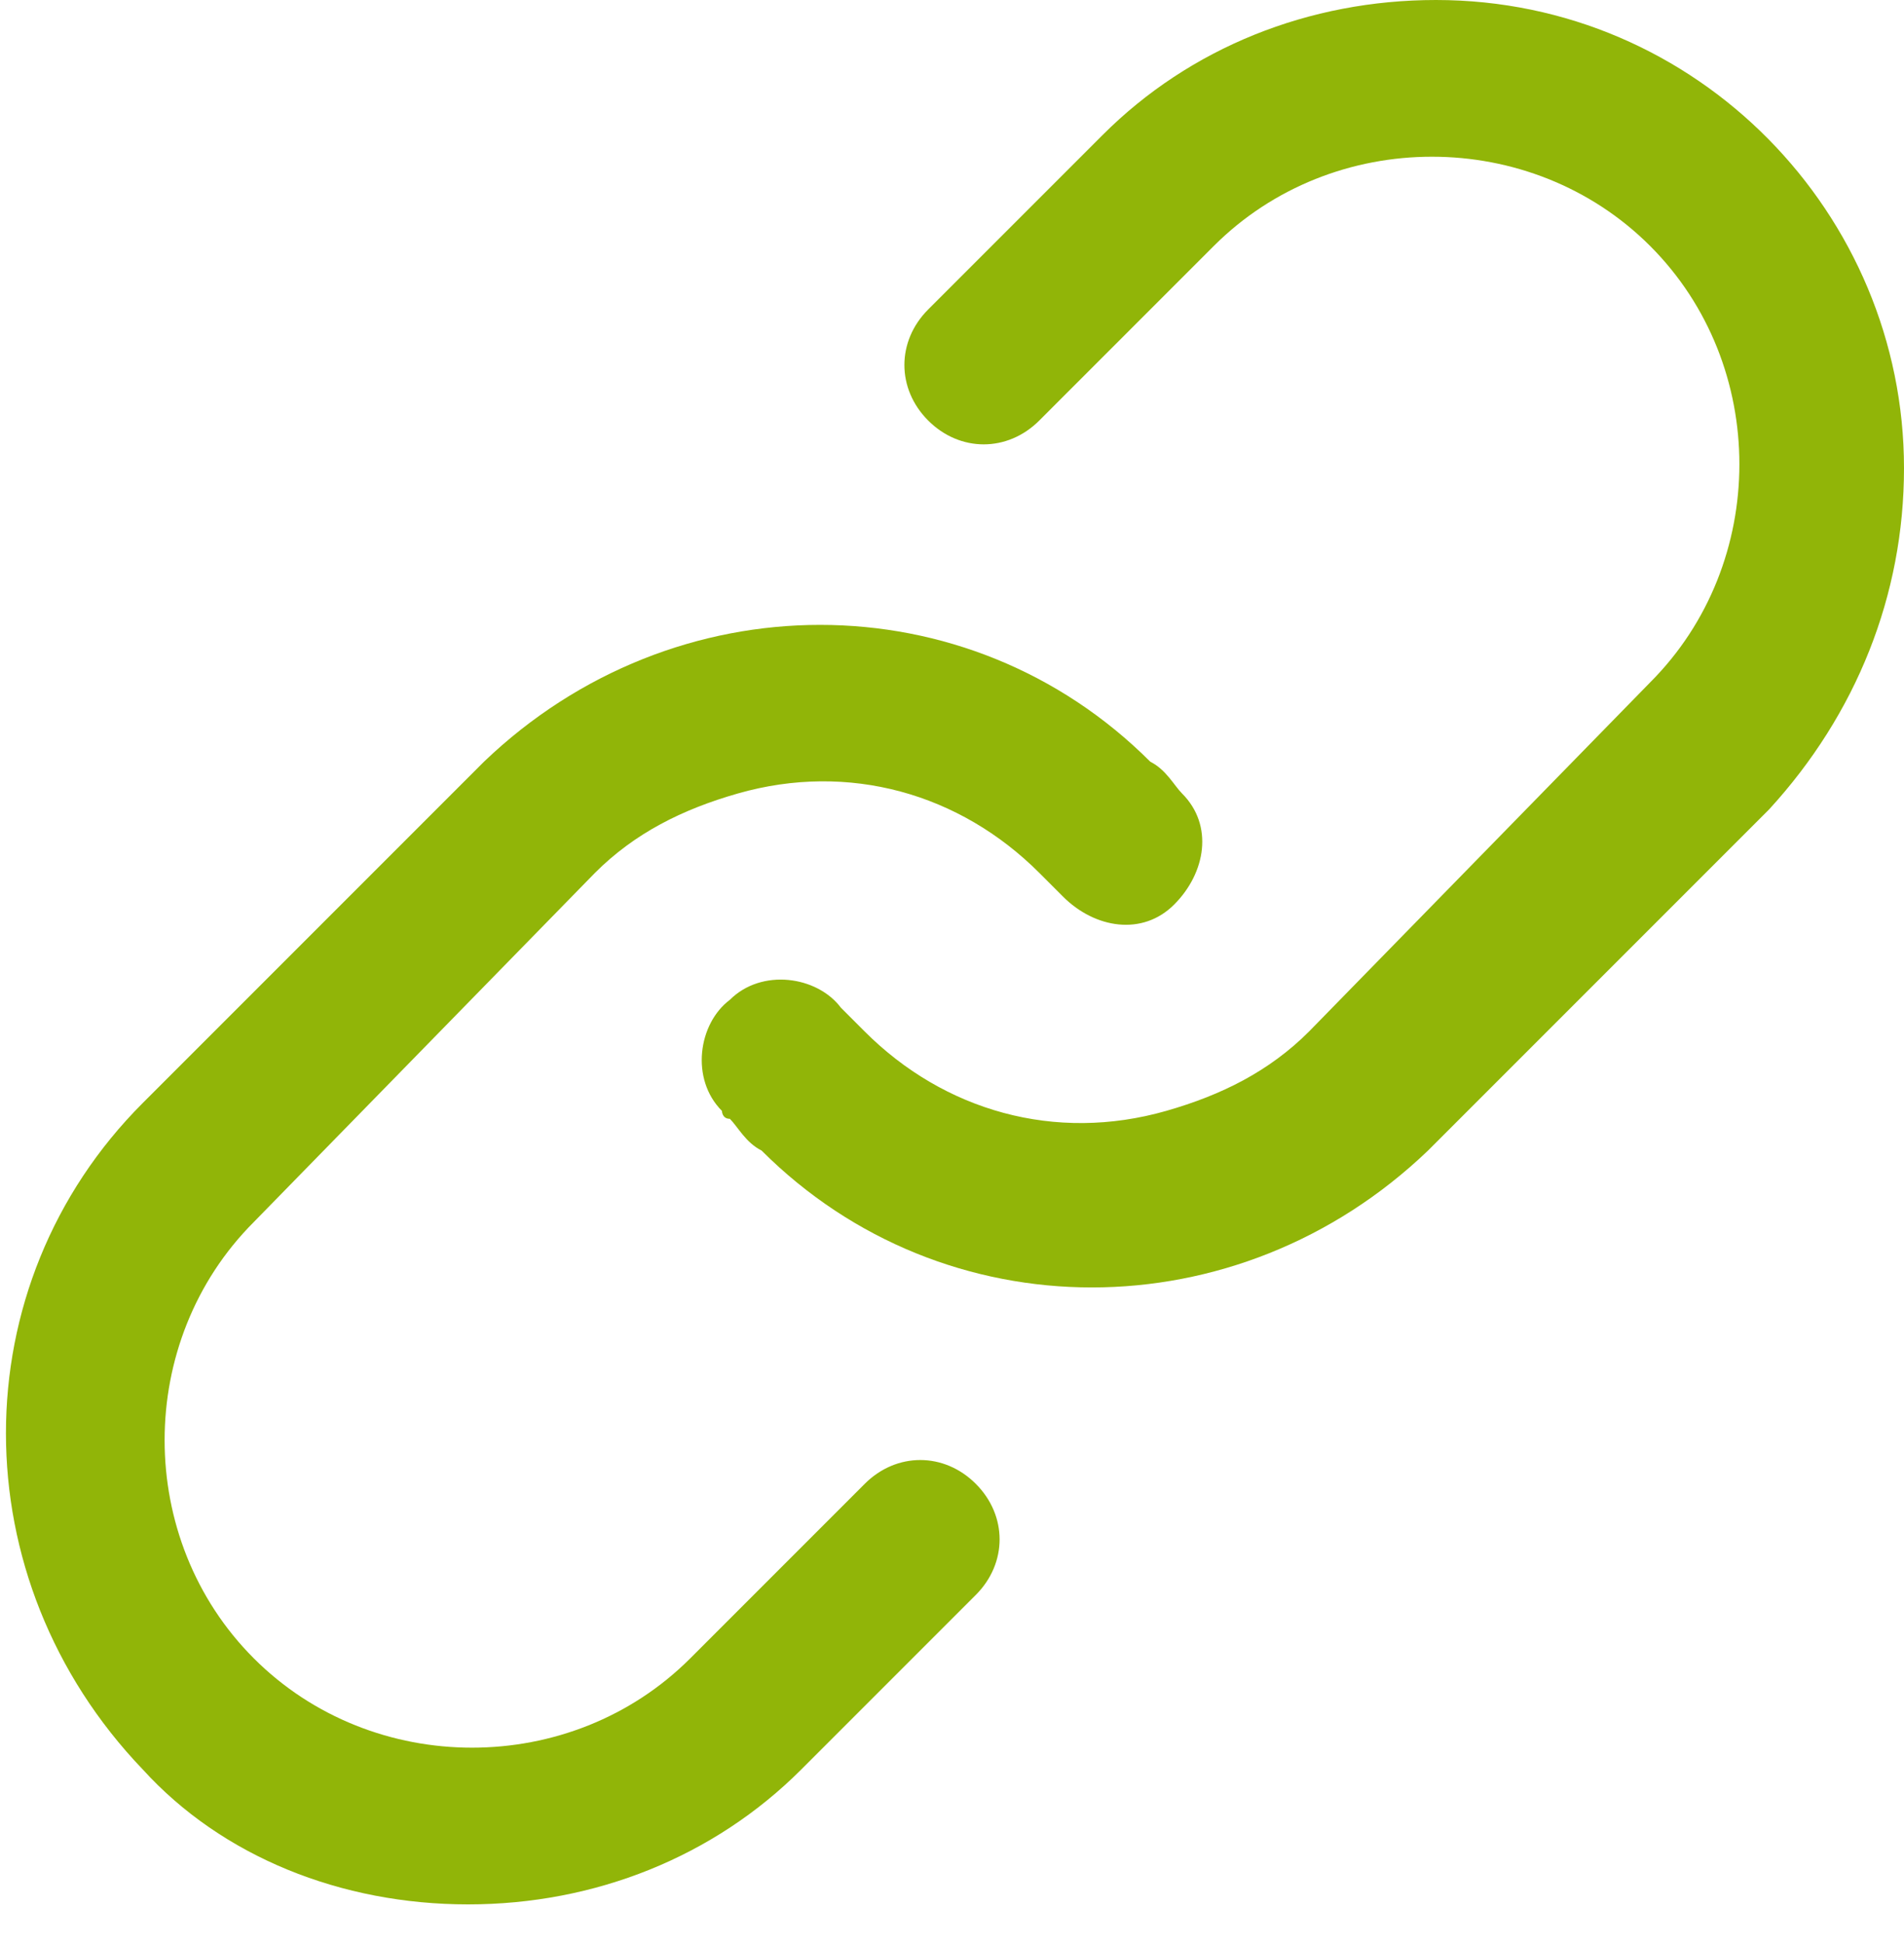
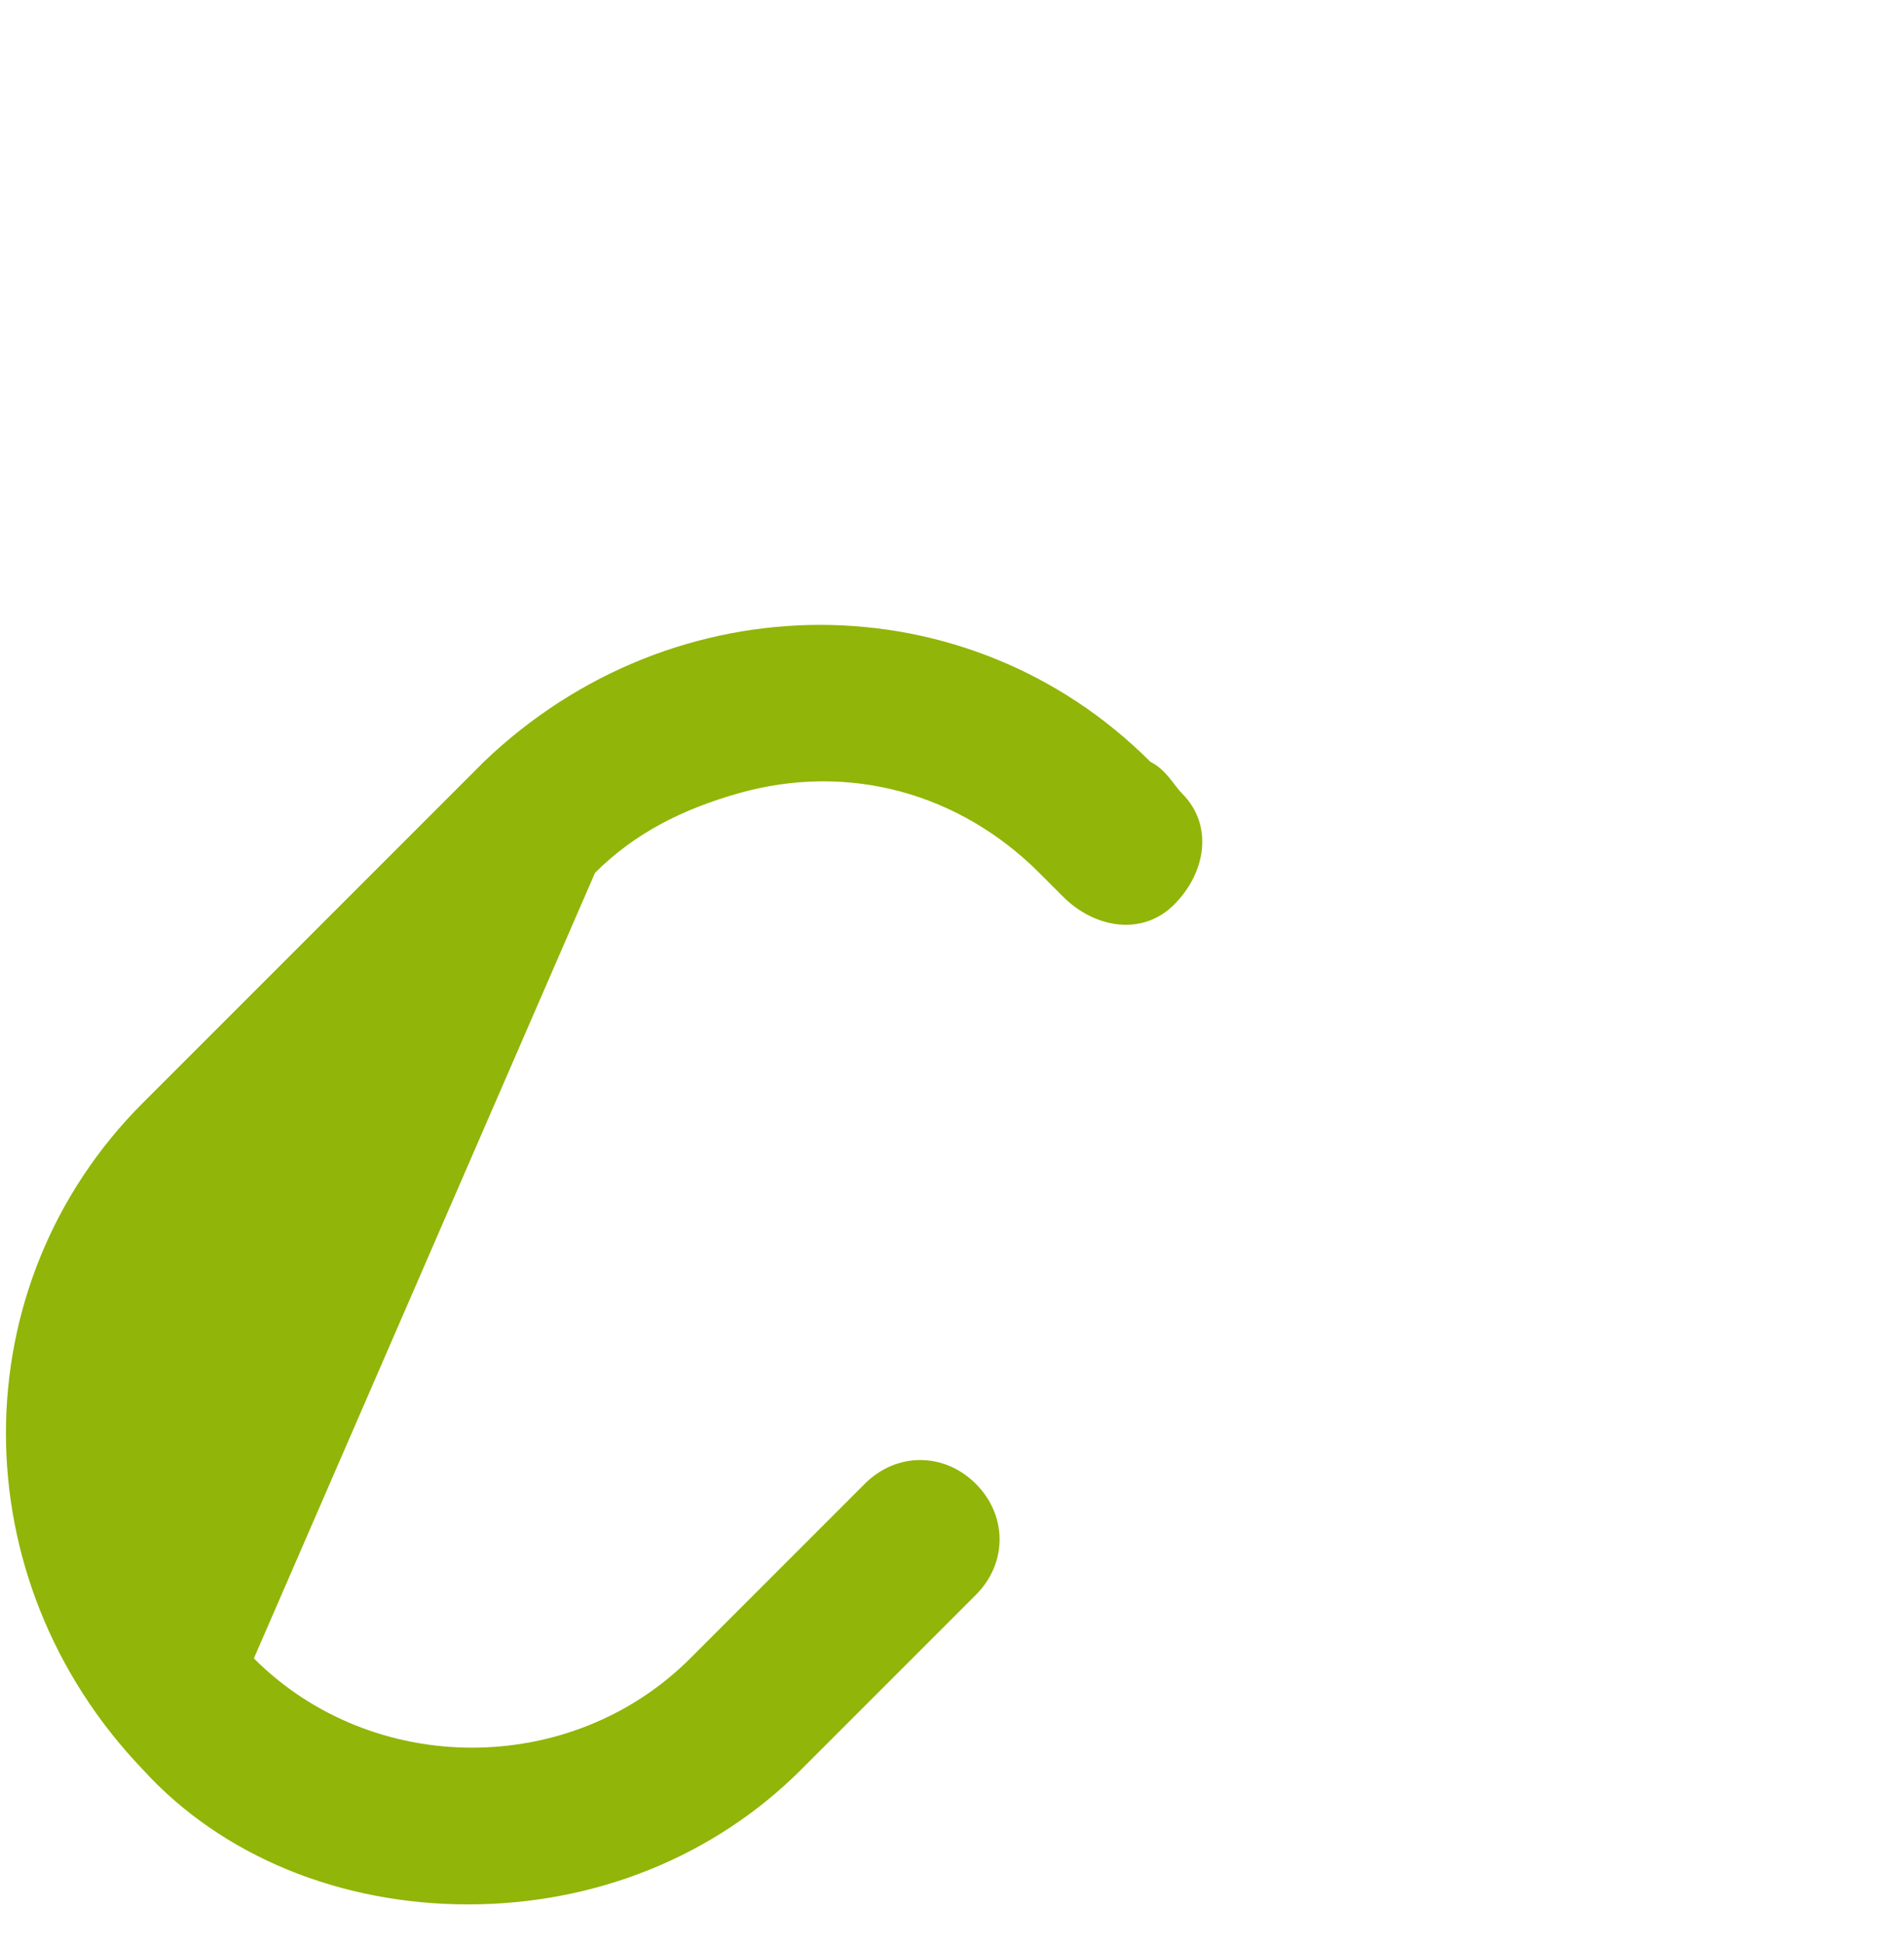
<svg xmlns="http://www.w3.org/2000/svg" version="1.1" id="Calque_1" x="0px" y="0px" viewBox="0 0 24 24.5" style="enable-background:new 0 0 24 24.5;" xml:space="preserve">
  <style type="text/css">
	.st0{fill:#91B508;}
</style>
-   <path class="st0" d="M5.9,24c1.6,0,3.1-0.6,4.2-1.7l2.2-2.2c0.4-0.4,0.4-1,0-1.4s-1-0.4-1.4,0l0,0l-2.2,2.2c-1.5,1.5-4,1.5-5.5,0  s-1.5-4,0-5.5L7.5,11c0.5-0.5,1.1-0.8,1.8-1c1.4-0.4,2.8,0,3.8,1c0.1,0.1,0.2,0.2,0.3,0.3c0.4,0.4,1,0.5,1.4,0.1s0.5-1,0.1-1.4l0,0  c-0.1-0.1-0.2-0.3-0.4-0.4c-2.3-2.3-6-2.3-8.4,0l0,0l-4.3,4.3c-2.3,2.3-2.3,6,0,8.4C2.8,23.4,4.3,24,5.9,24z" />
-   <path class="st0" d="M18.1,0c-1.6,0-3.1,0.6-4.2,1.7l-2.2,2.2c-0.4,0.4-0.4,1,0,1.4s1,0.4,1.4,0l0,0l2.2-2.2c1.5-1.5,4-1.5,5.5,0  s1.5,4,0,5.5L16.5,13c-0.5,0.5-1.1,0.8-1.8,1c-1.4,0.4-2.8,0-3.8-1c-0.1-0.1-0.2-0.2-0.3-0.3c-0.3-0.4-1-0.5-1.4-0.1  c-0.4,0.3-0.5,1-0.1,1.4c0,0,0,0.1,0.1,0.1c0.1,0.1,0.2,0.3,0.4,0.4c2.3,2.3,6,2.3,8.4,0l0,0l4.3-4.3C23.4,9,24,7.5,24,5.9  C24,2.7,21.4,0,18.1,0z" />
+   <path class="st0" d="M5.9,24c1.6,0,3.1-0.6,4.2-1.7l2.2-2.2c0.4-0.4,0.4-1,0-1.4s-1-0.4-1.4,0l0,0l-2.2,2.2c-1.5,1.5-4,1.5-5.5,0  L7.5,11c0.5-0.5,1.1-0.8,1.8-1c1.4-0.4,2.8,0,3.8,1c0.1,0.1,0.2,0.2,0.3,0.3c0.4,0.4,1,0.5,1.4,0.1s0.5-1,0.1-1.4l0,0  c-0.1-0.1-0.2-0.3-0.4-0.4c-2.3-2.3-6-2.3-8.4,0l0,0l-4.3,4.3c-2.3,2.3-2.3,6,0,8.4C2.8,23.4,4.3,24,5.9,24z" />
</svg>